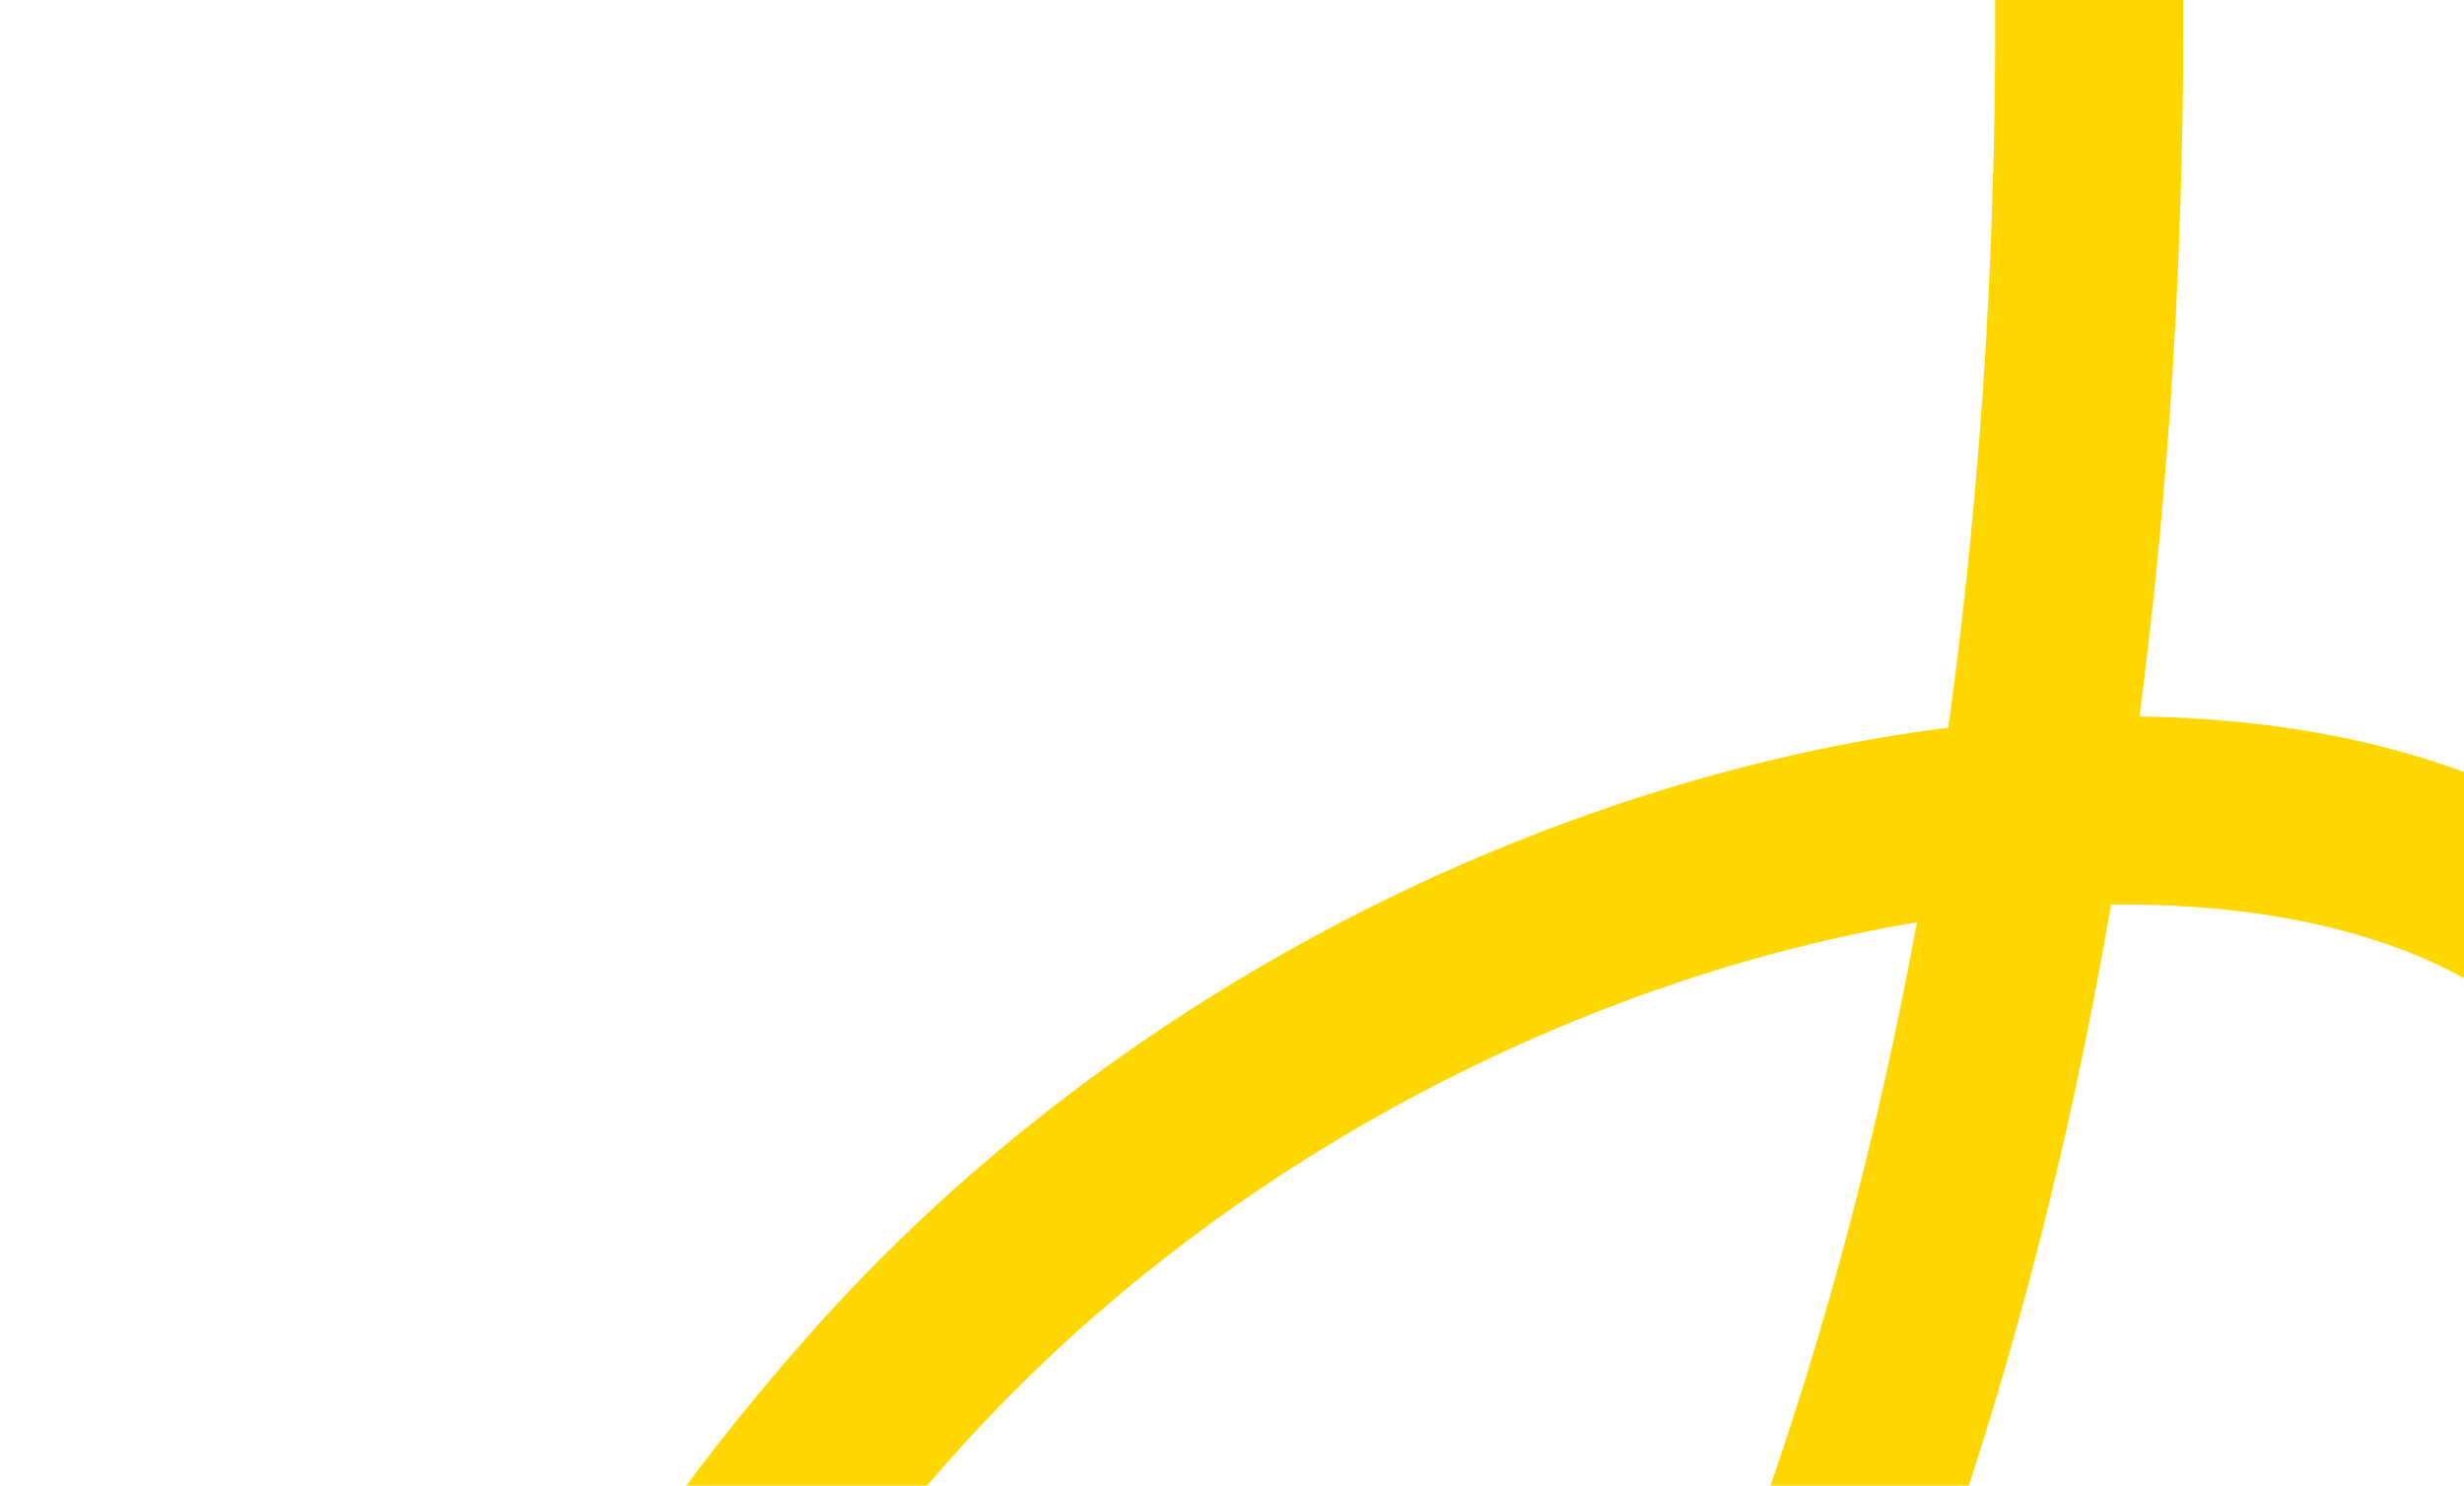
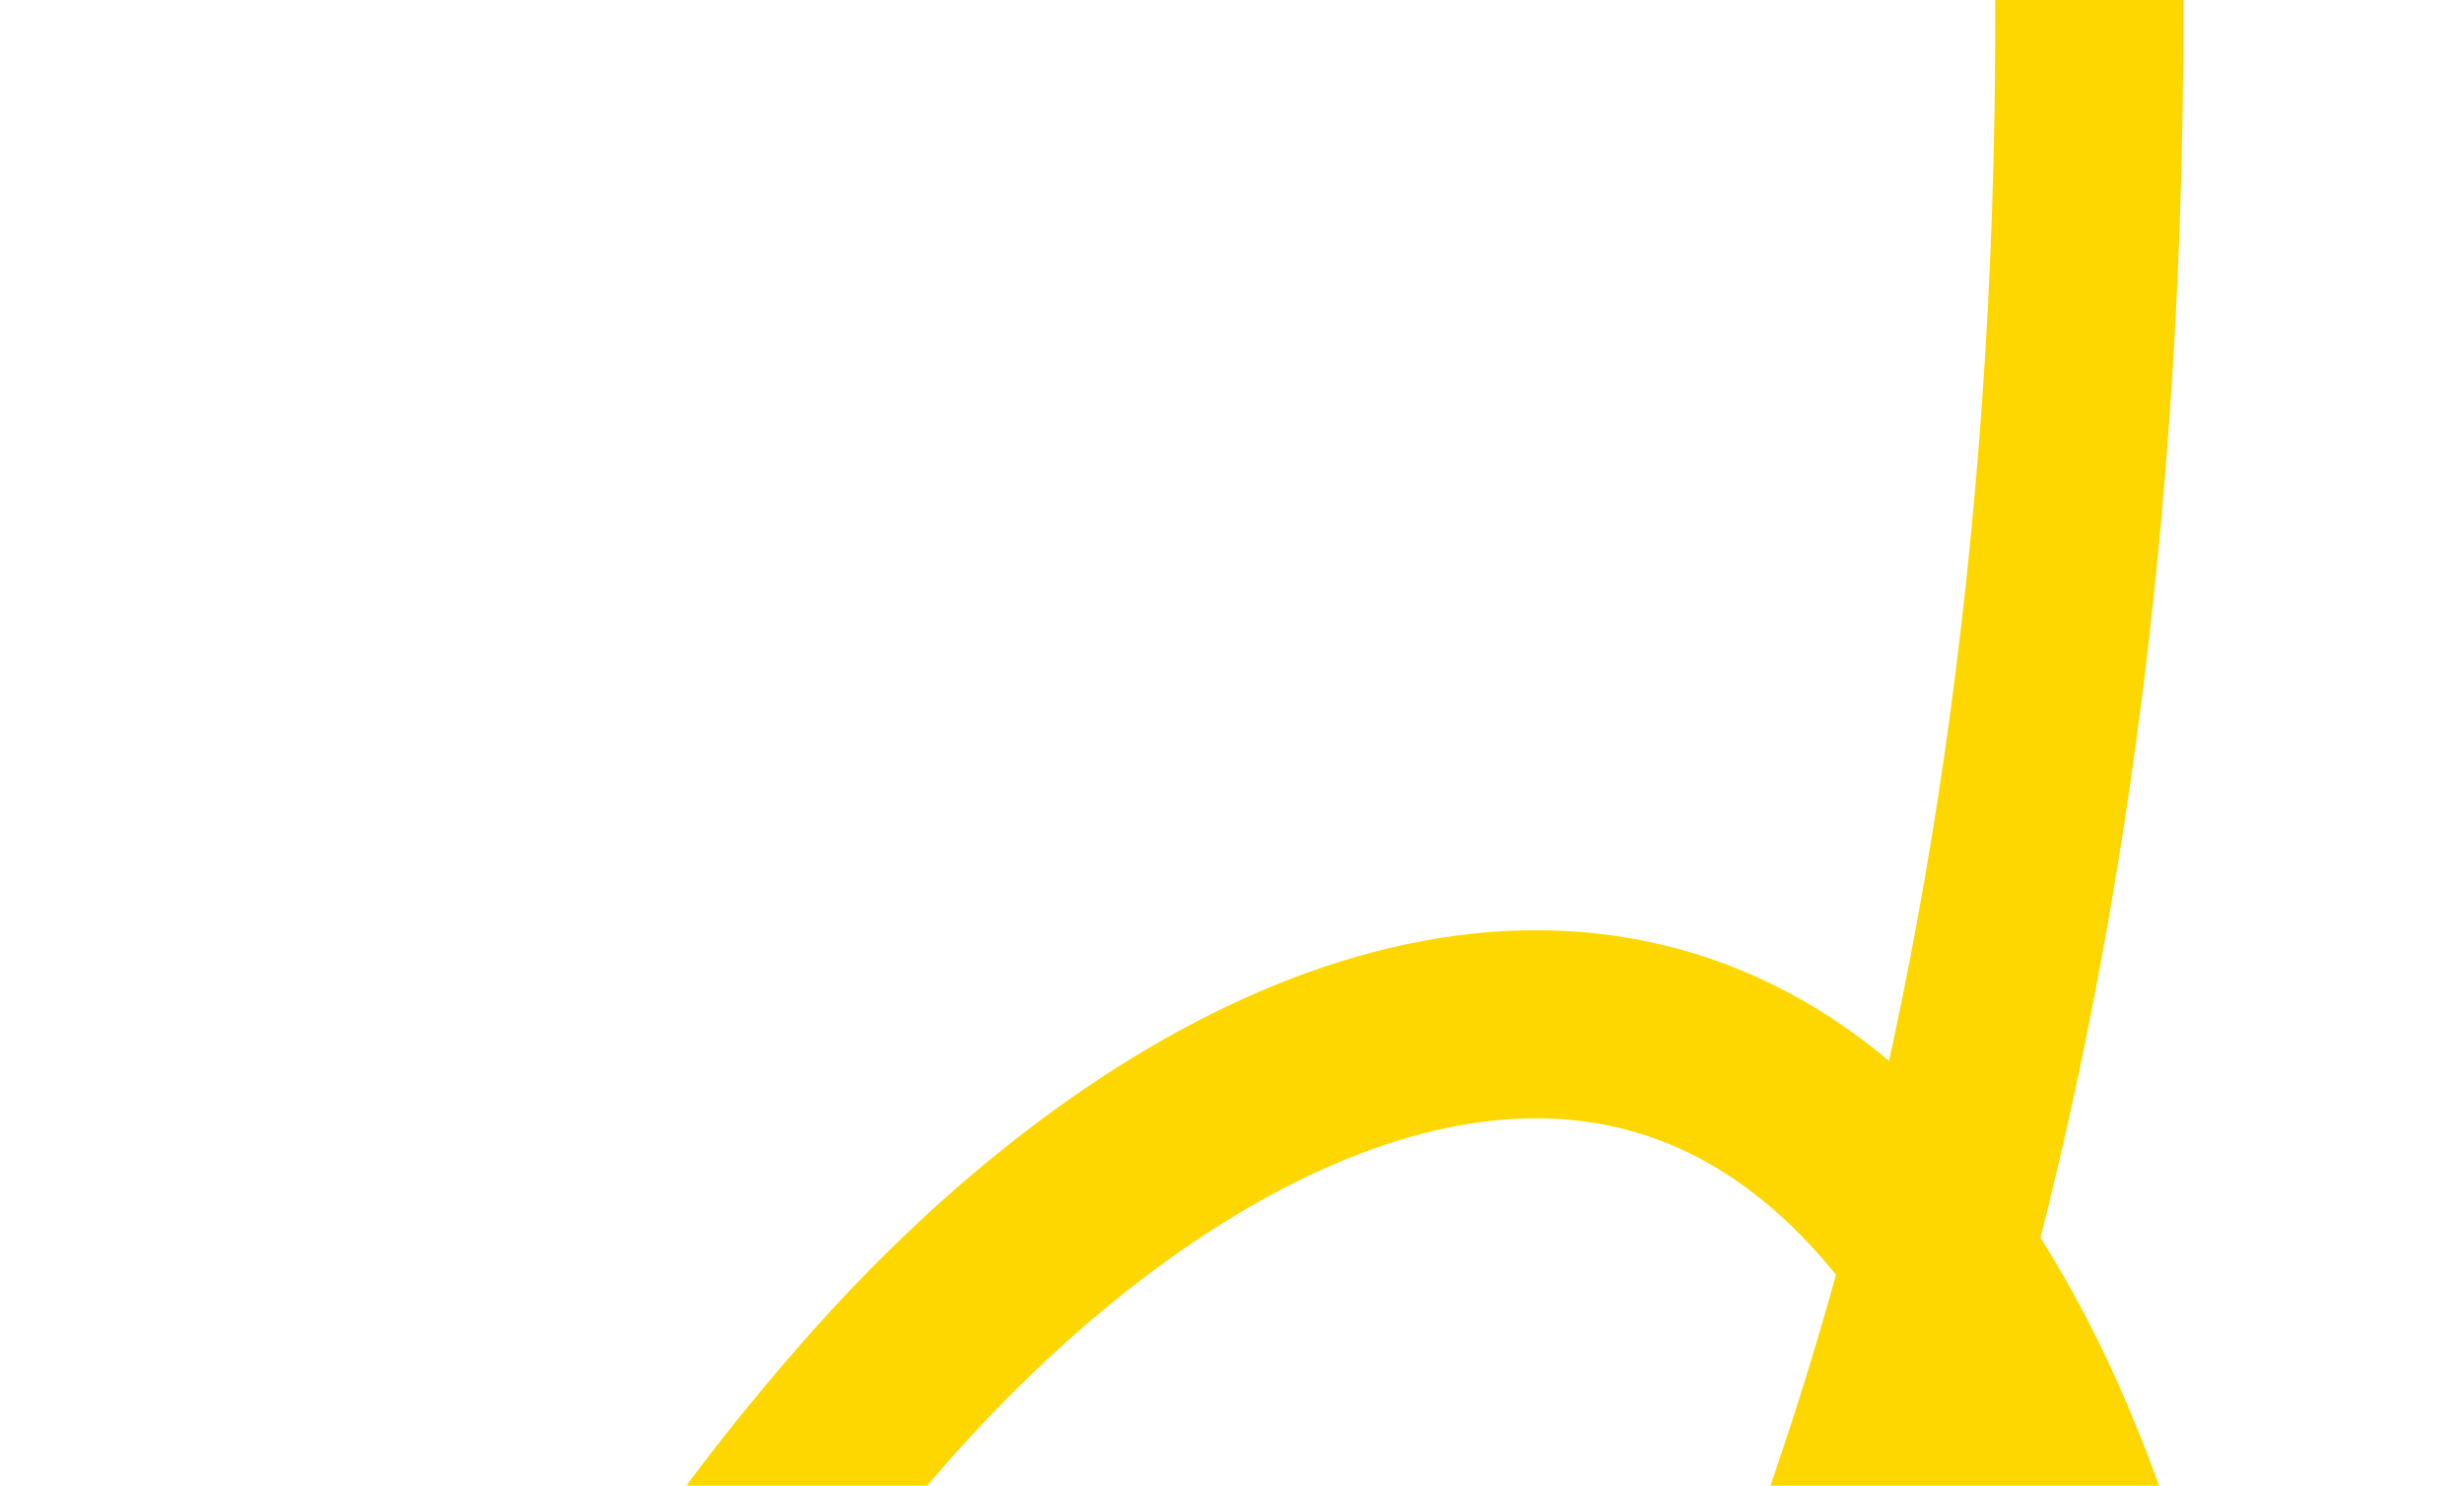
<svg xmlns="http://www.w3.org/2000/svg" width="393" height="237" viewBox="0 0 393 237" fill="none">
-   <path d="M512.619 196.726C462.326 202.161 461.891 224.599 389.818 316.385C343.609 375.234 326.63 446.433 354.239 451.38C396.428 458.939 467.103 199.586 413.943 152.476C360.784 105.366 222.004 130.661 140.336 222.816C58.668 314.971 55.743 412.012 78.91 431.776C148.645 491.266 339.503 337.688 333.078 -14" stroke="#FED700" stroke-width="30" />
+   <path d="M512.619 196.726C462.326 202.161 461.891 224.599 389.818 316.385C343.609 375.234 326.63 446.433 354.239 451.38C360.784 105.366 222.004 130.661 140.336 222.816C58.668 314.971 55.743 412.012 78.91 431.776C148.645 491.266 339.503 337.688 333.078 -14" stroke="#FED700" stroke-width="30" />
</svg>